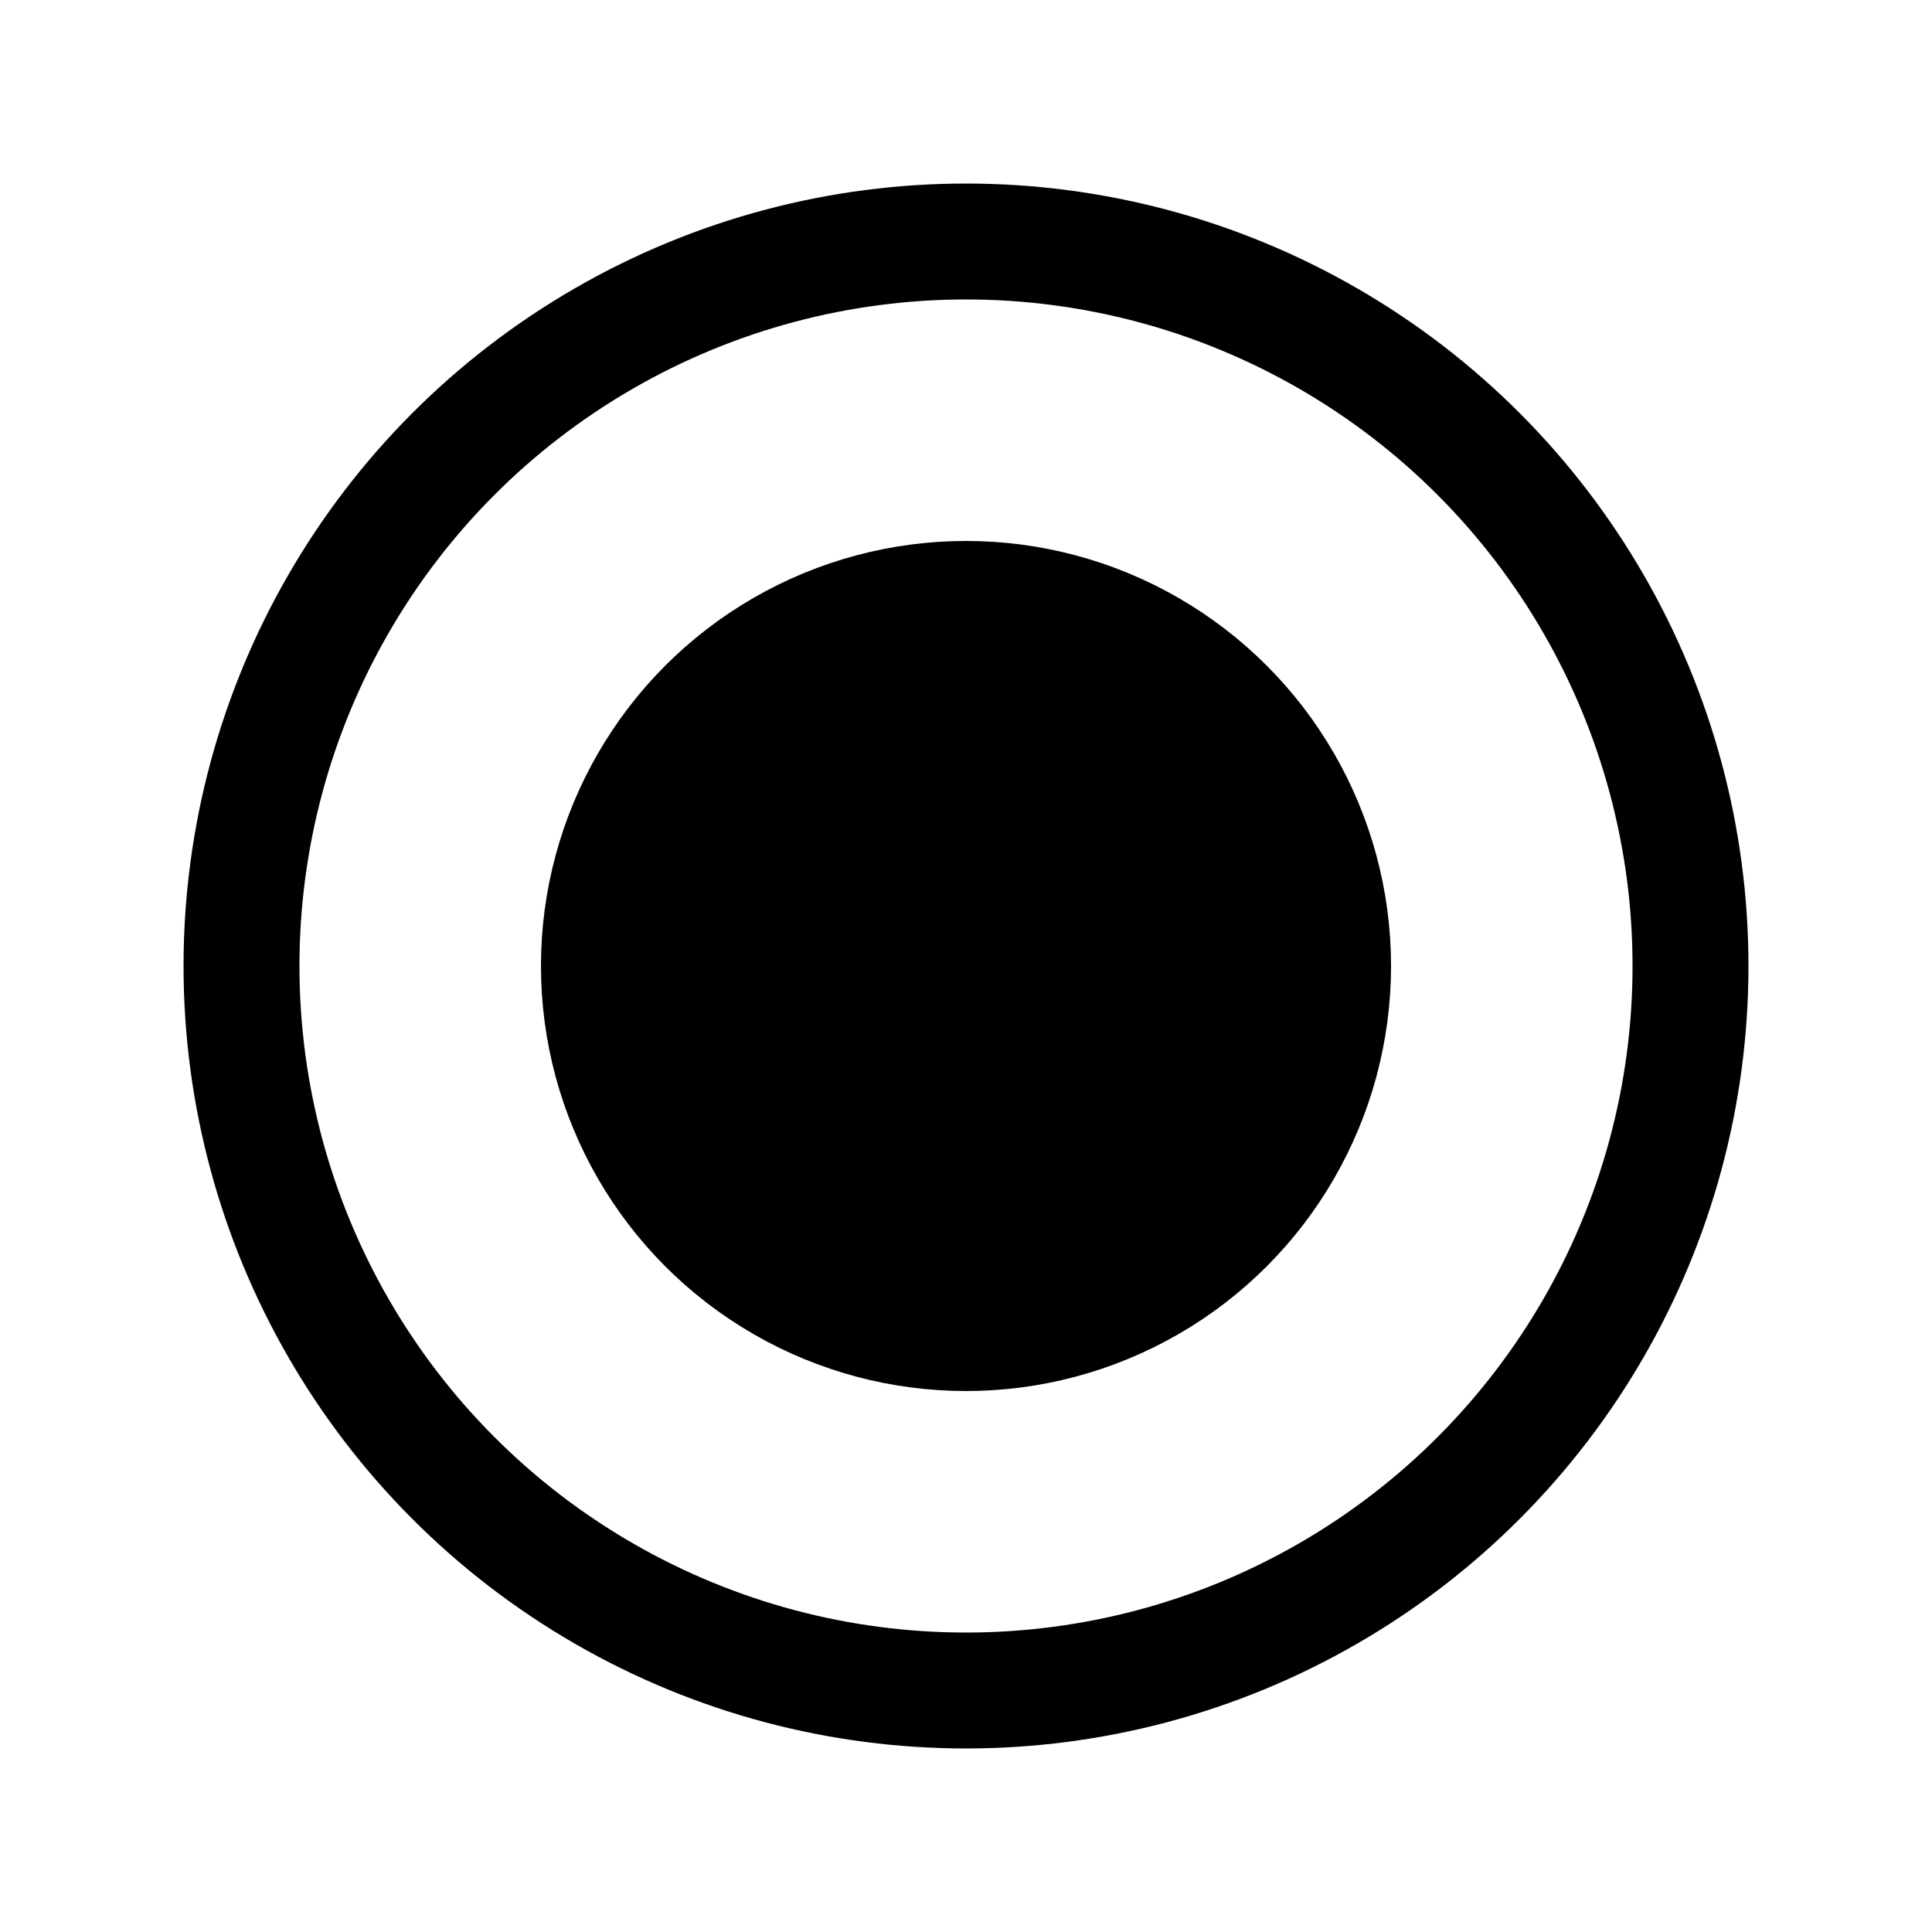
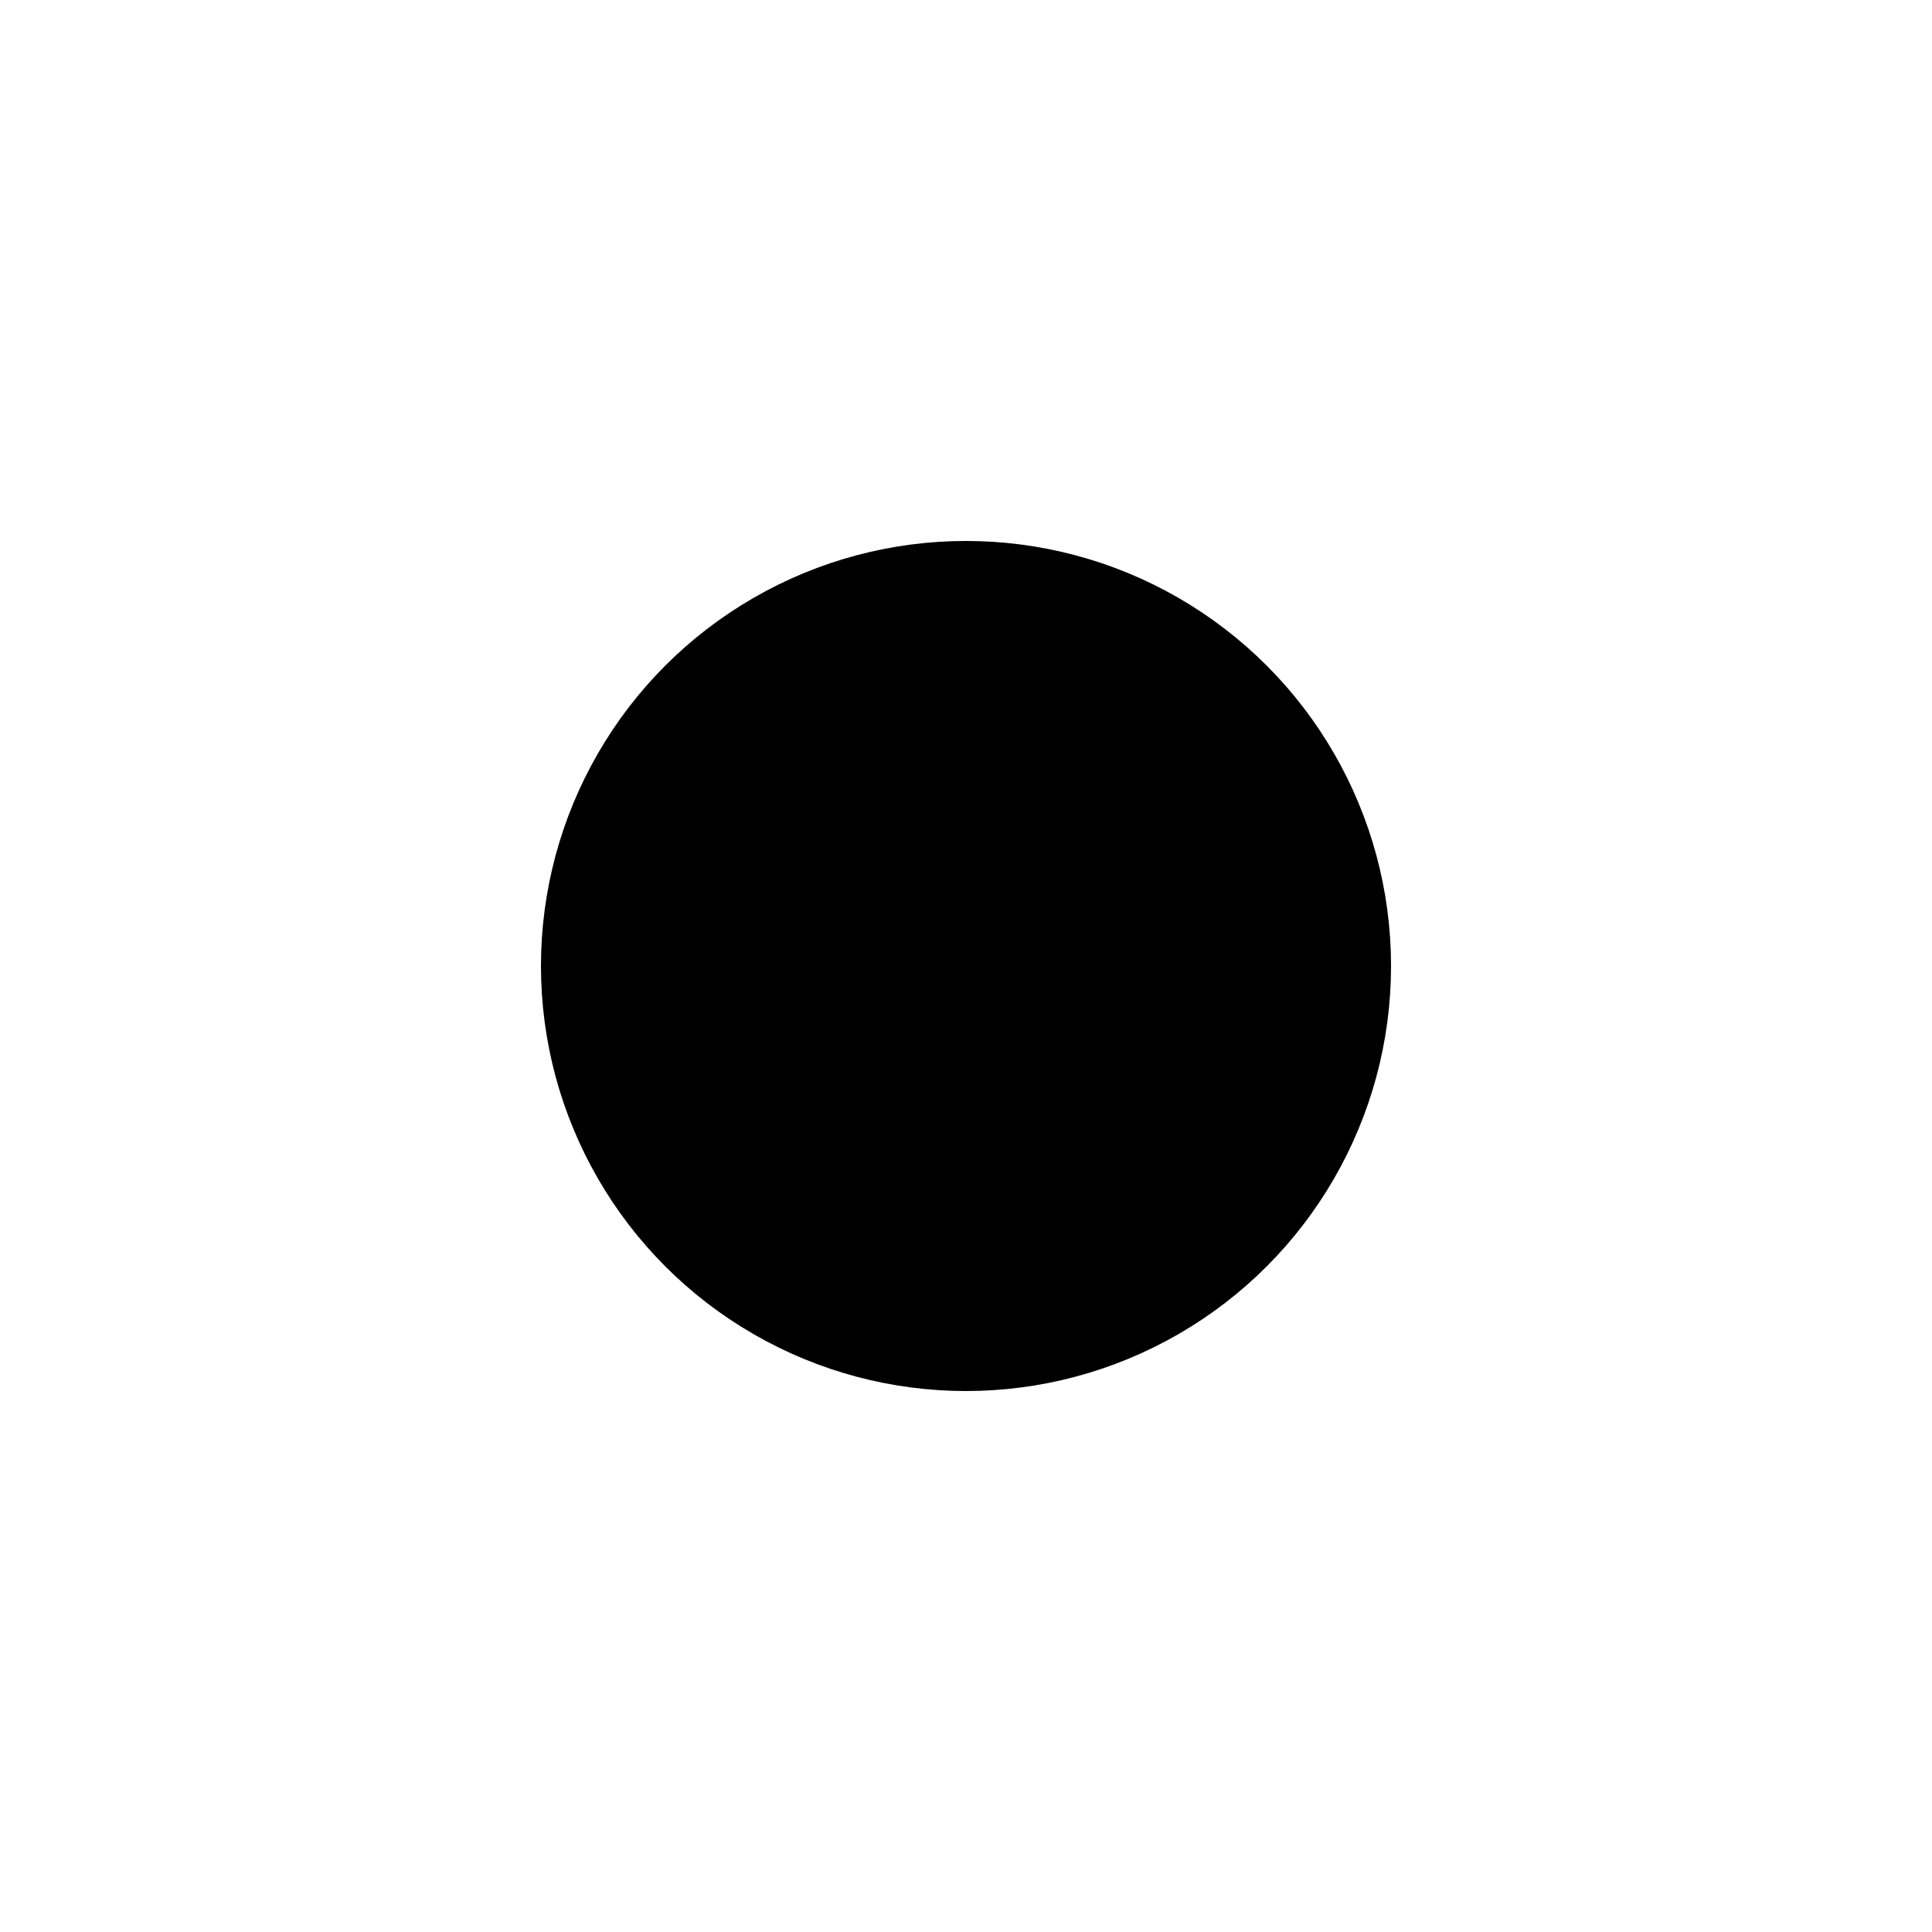
<svg xmlns="http://www.w3.org/2000/svg" width="100" height="100" version="1.1" style="shape-rendering:geometricPrecision;">
-   <circle cx="50" cy="50" r="37.5" stroke="black" stroke-width="6" fill="none" />
  <circle cx="50" cy="50" r="19" stroke="black" stroke-width="6" fill="black" />
</svg>